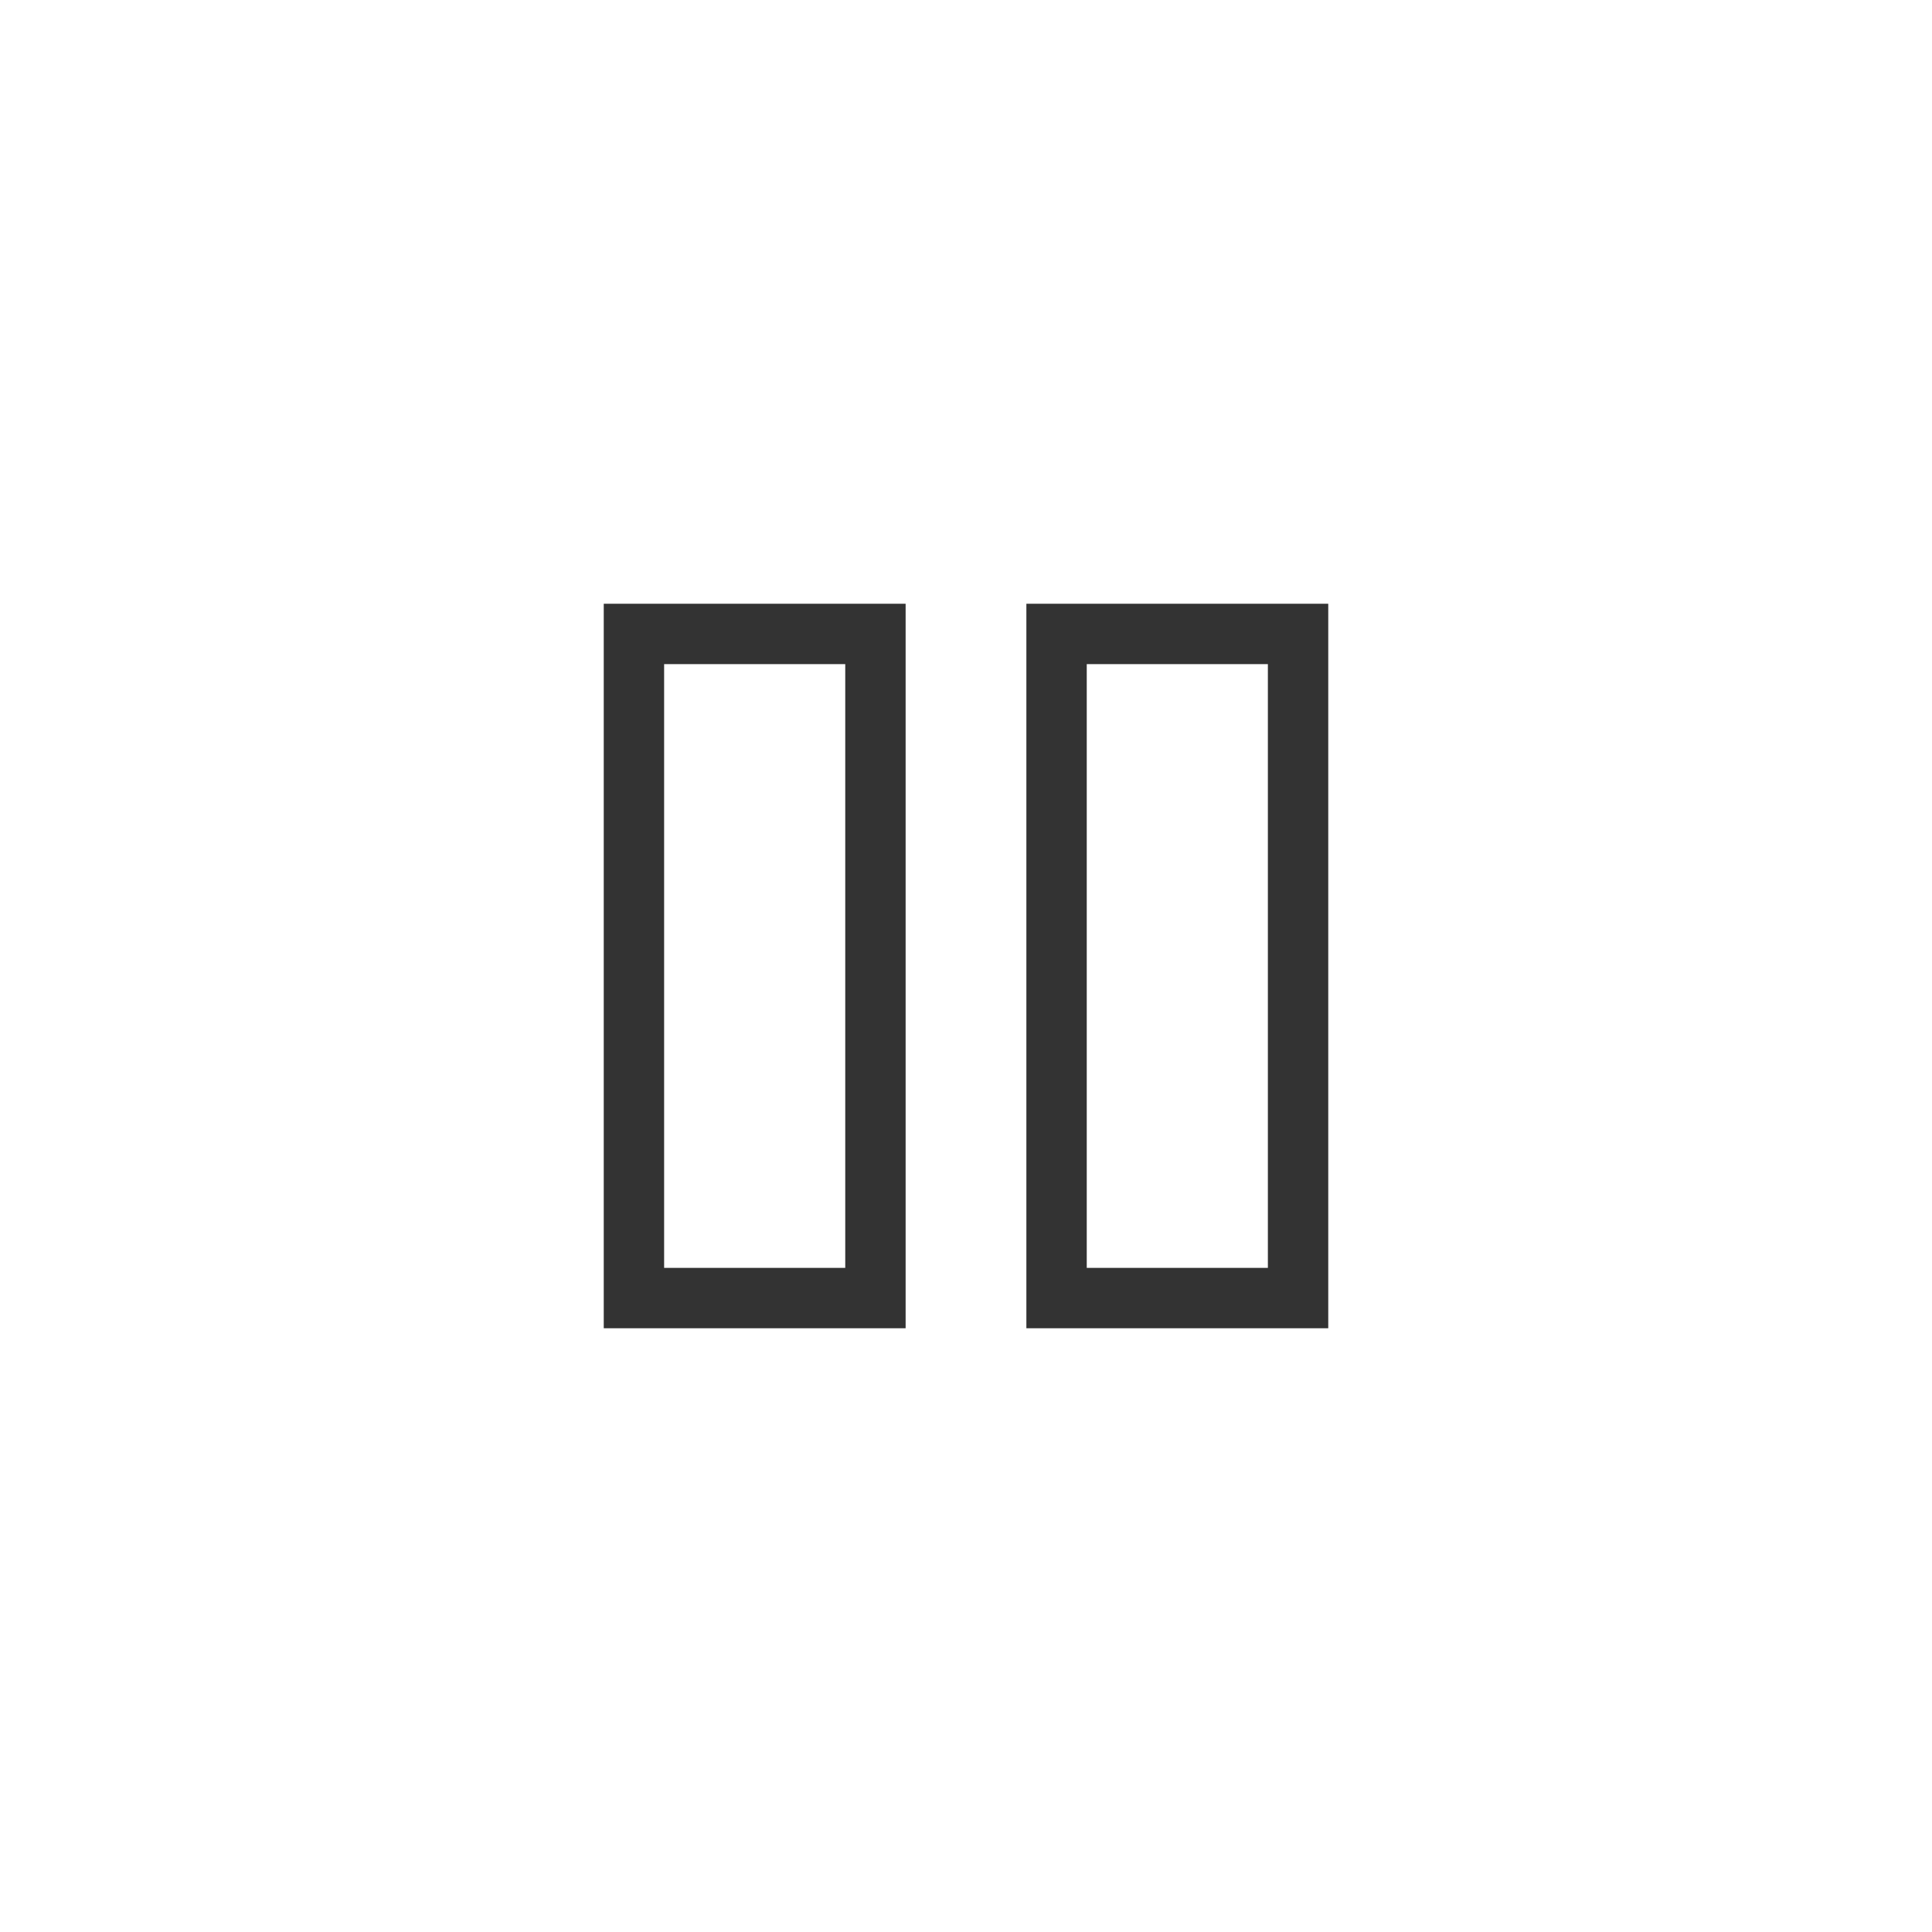
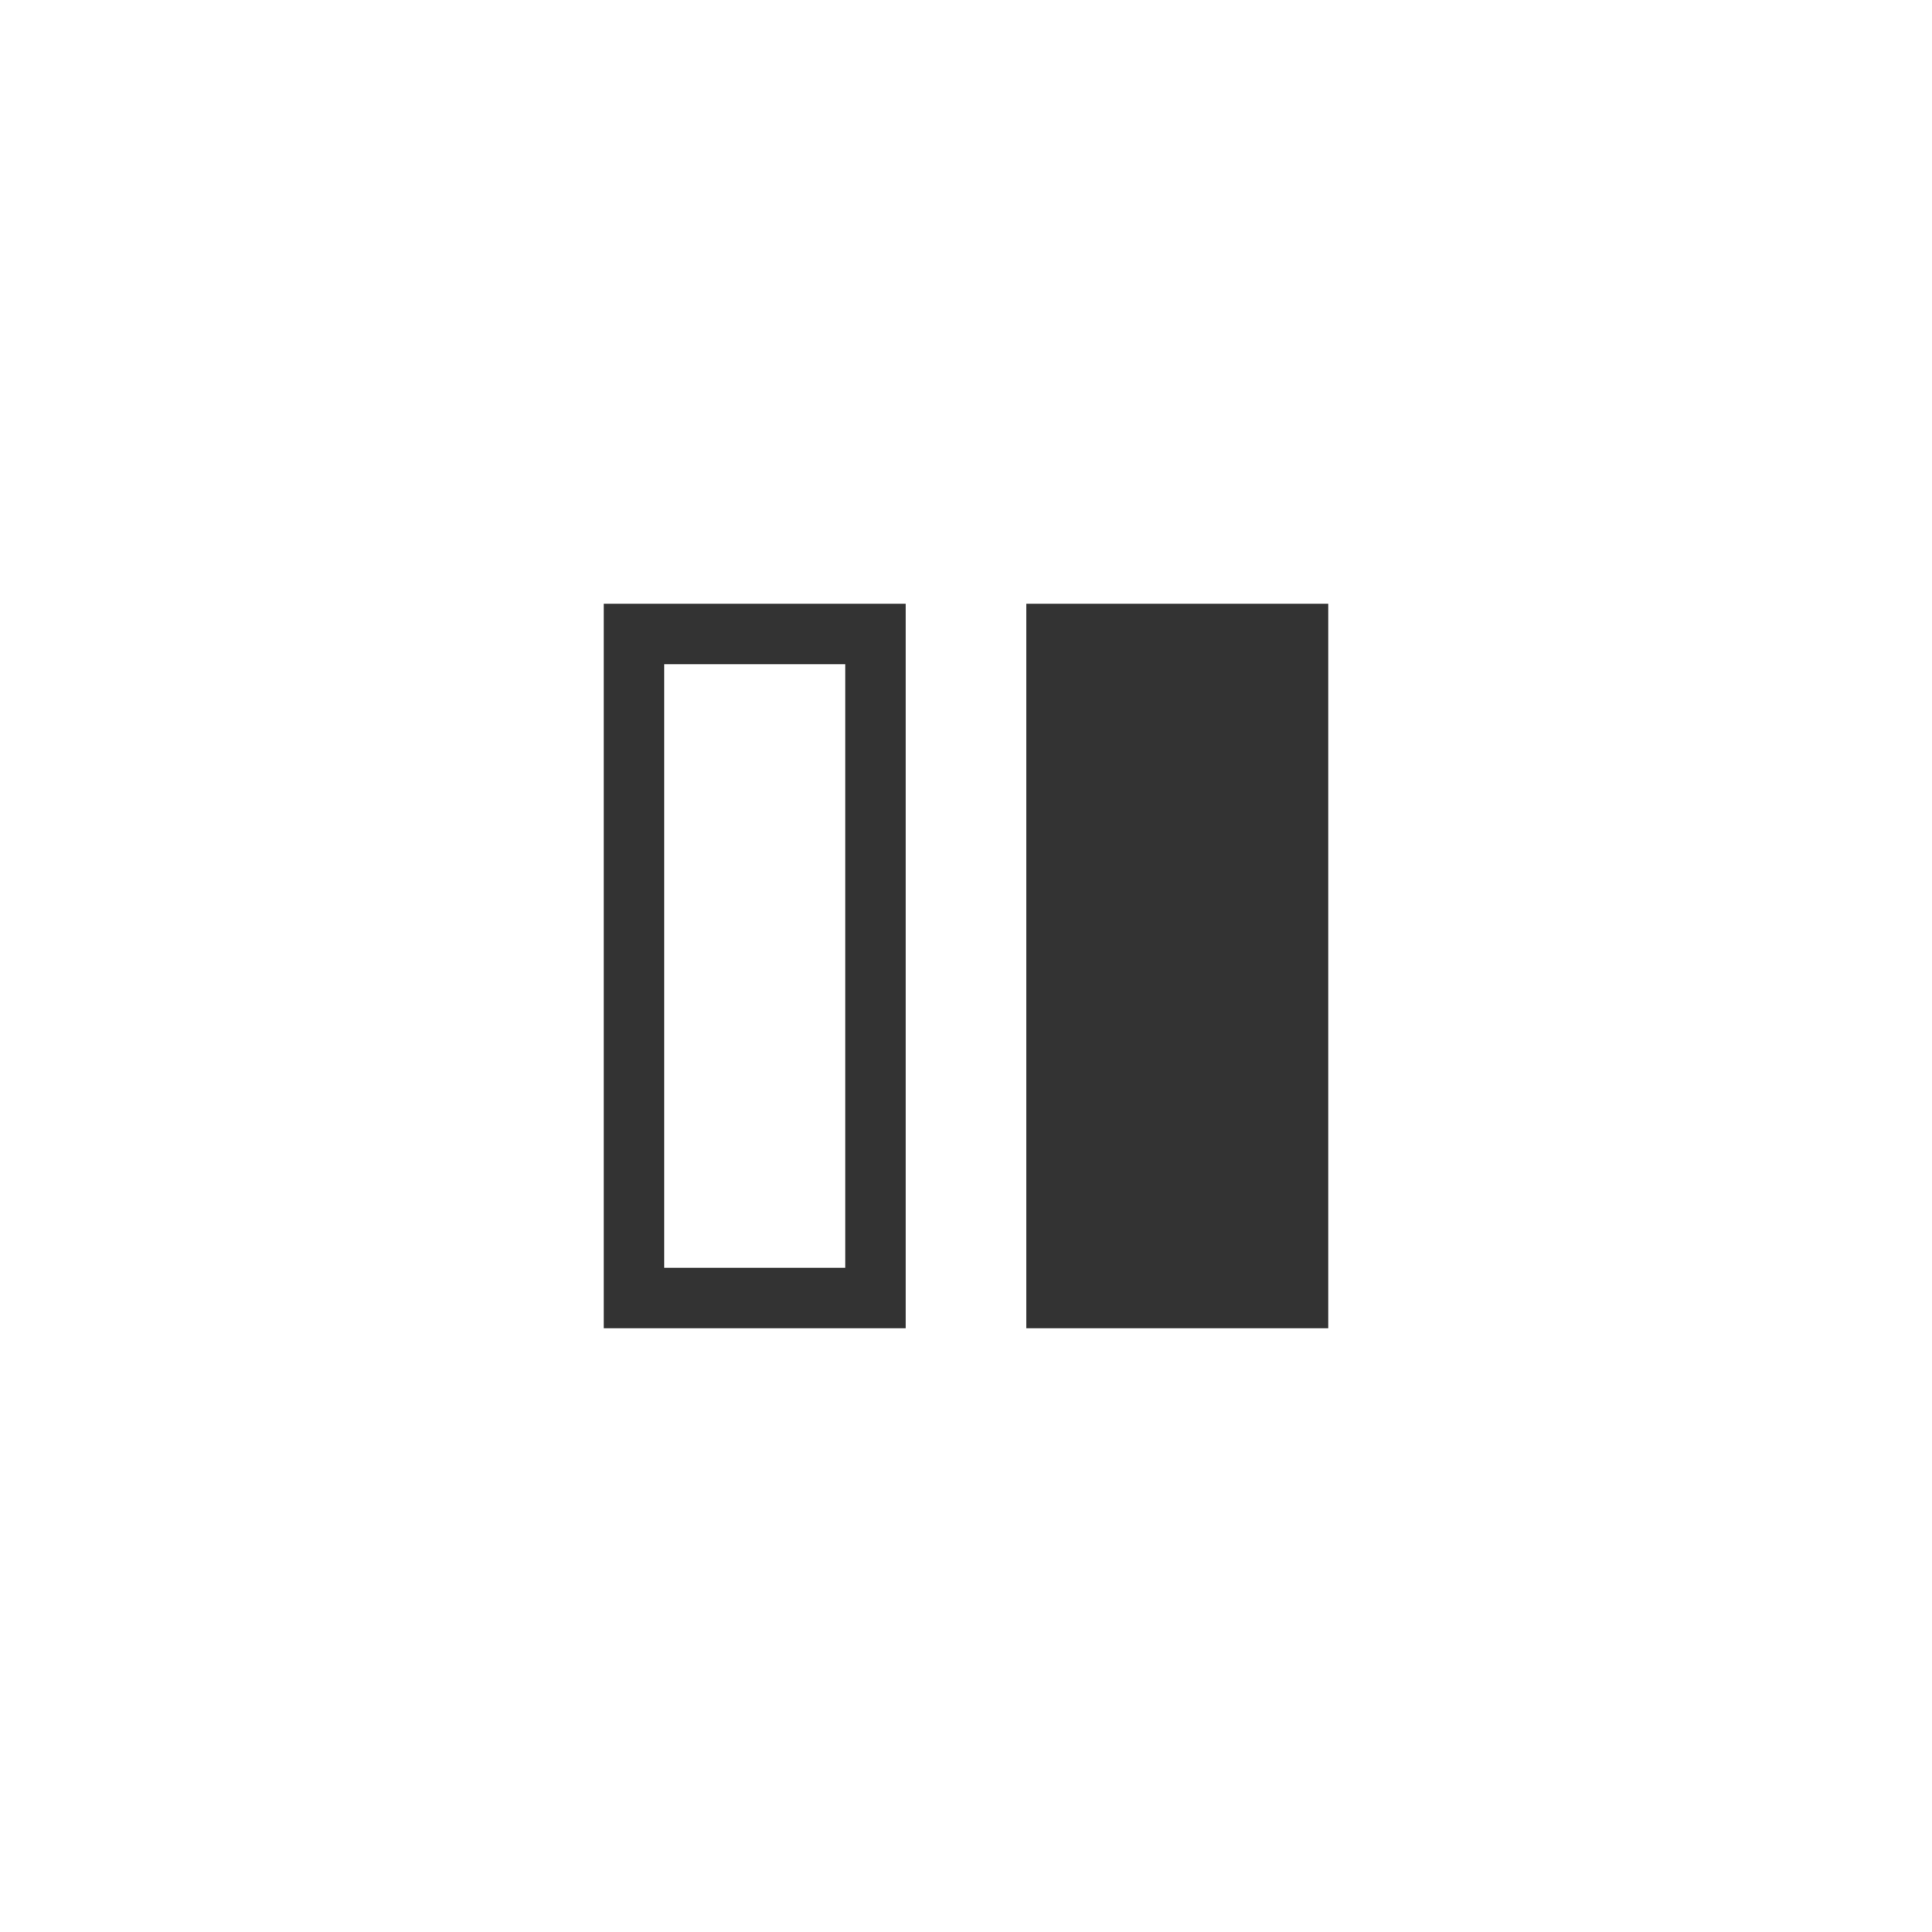
<svg xmlns="http://www.w3.org/2000/svg" width="32" height="32" viewBox="0 0 32 32" fill="none">
-   <path fill-rule="evenodd" clip-rule="evenodd" d="M11 11H14V21H11V11ZM10 10H11H14H15V11V21V22H14H11H10V21V11V10ZM18 11H21V21H18V11ZM17 10H18H21H22V11V21V22H21H18H17V21V11V10Z" fill="black" fill-opacity="0.8" />
+   <path fill-rule="evenodd" clip-rule="evenodd" d="M11 11H14V21H11V11ZM10 10H11H14H15V11V21V22H14H11H10V21V11V10ZM18 11V21H18V11ZM17 10H18H21H22V11V21V22H21H18H17V21V11V10Z" fill="black" fill-opacity="0.8" />
</svg>